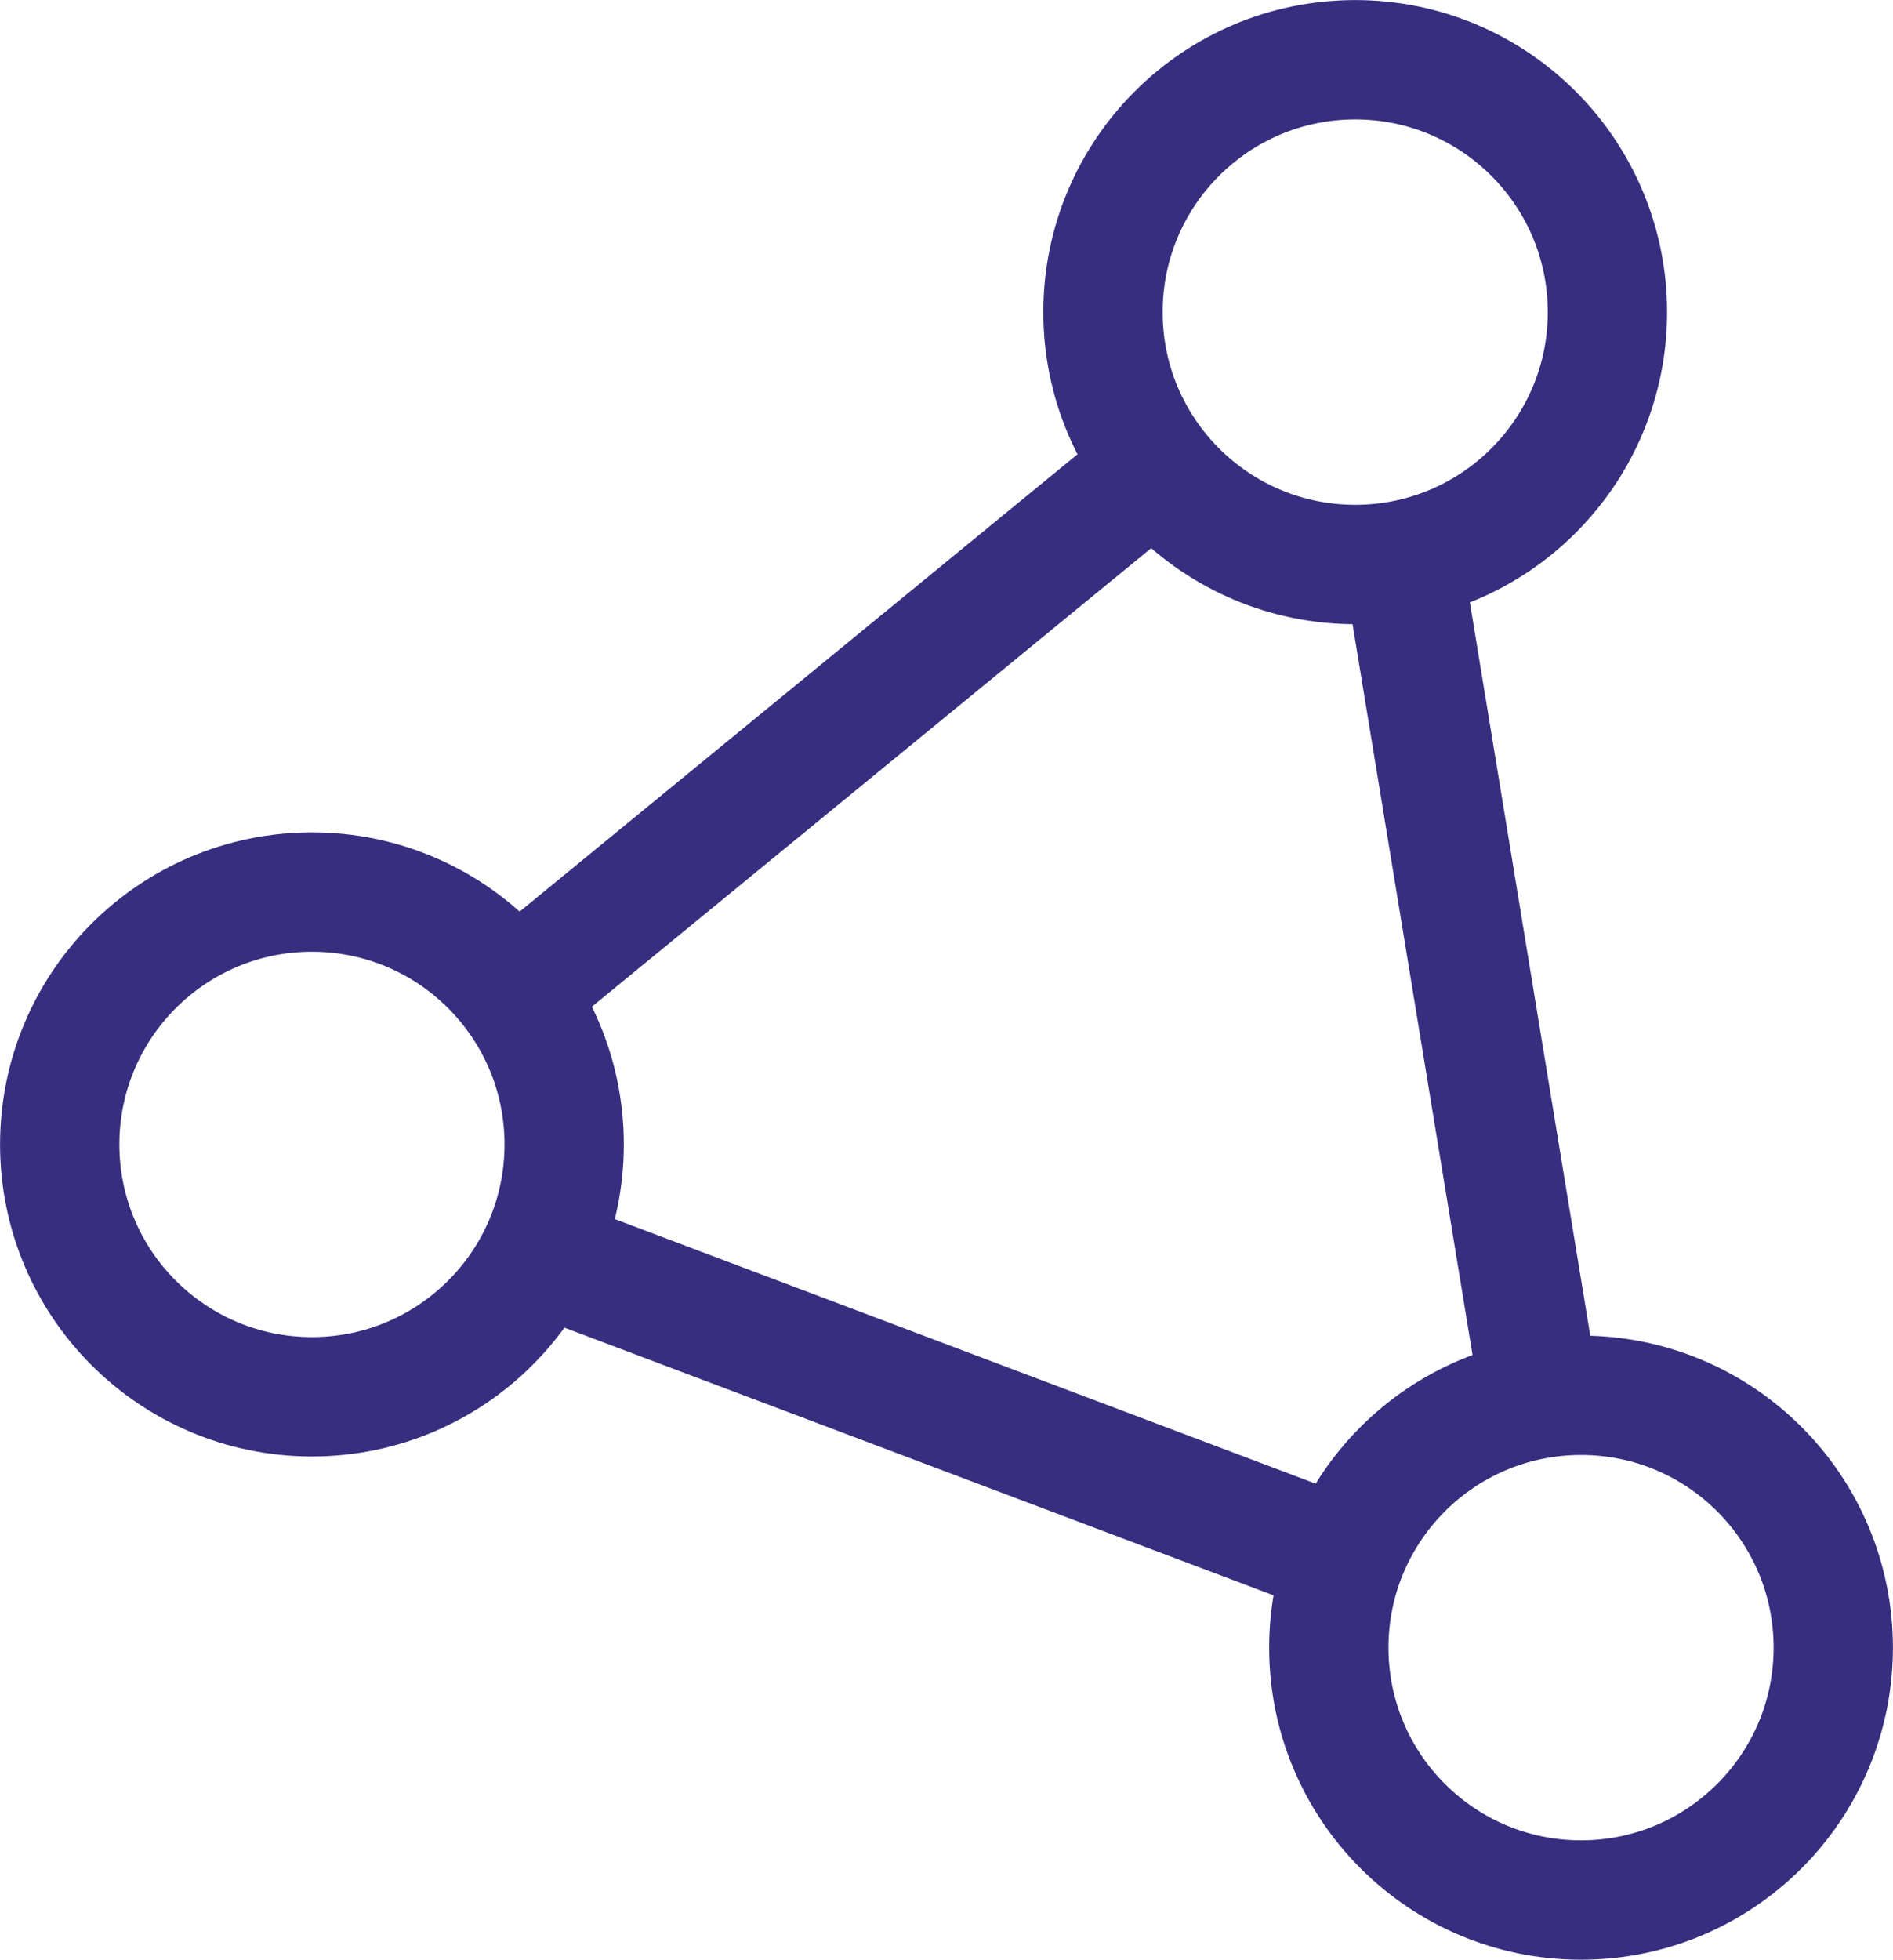
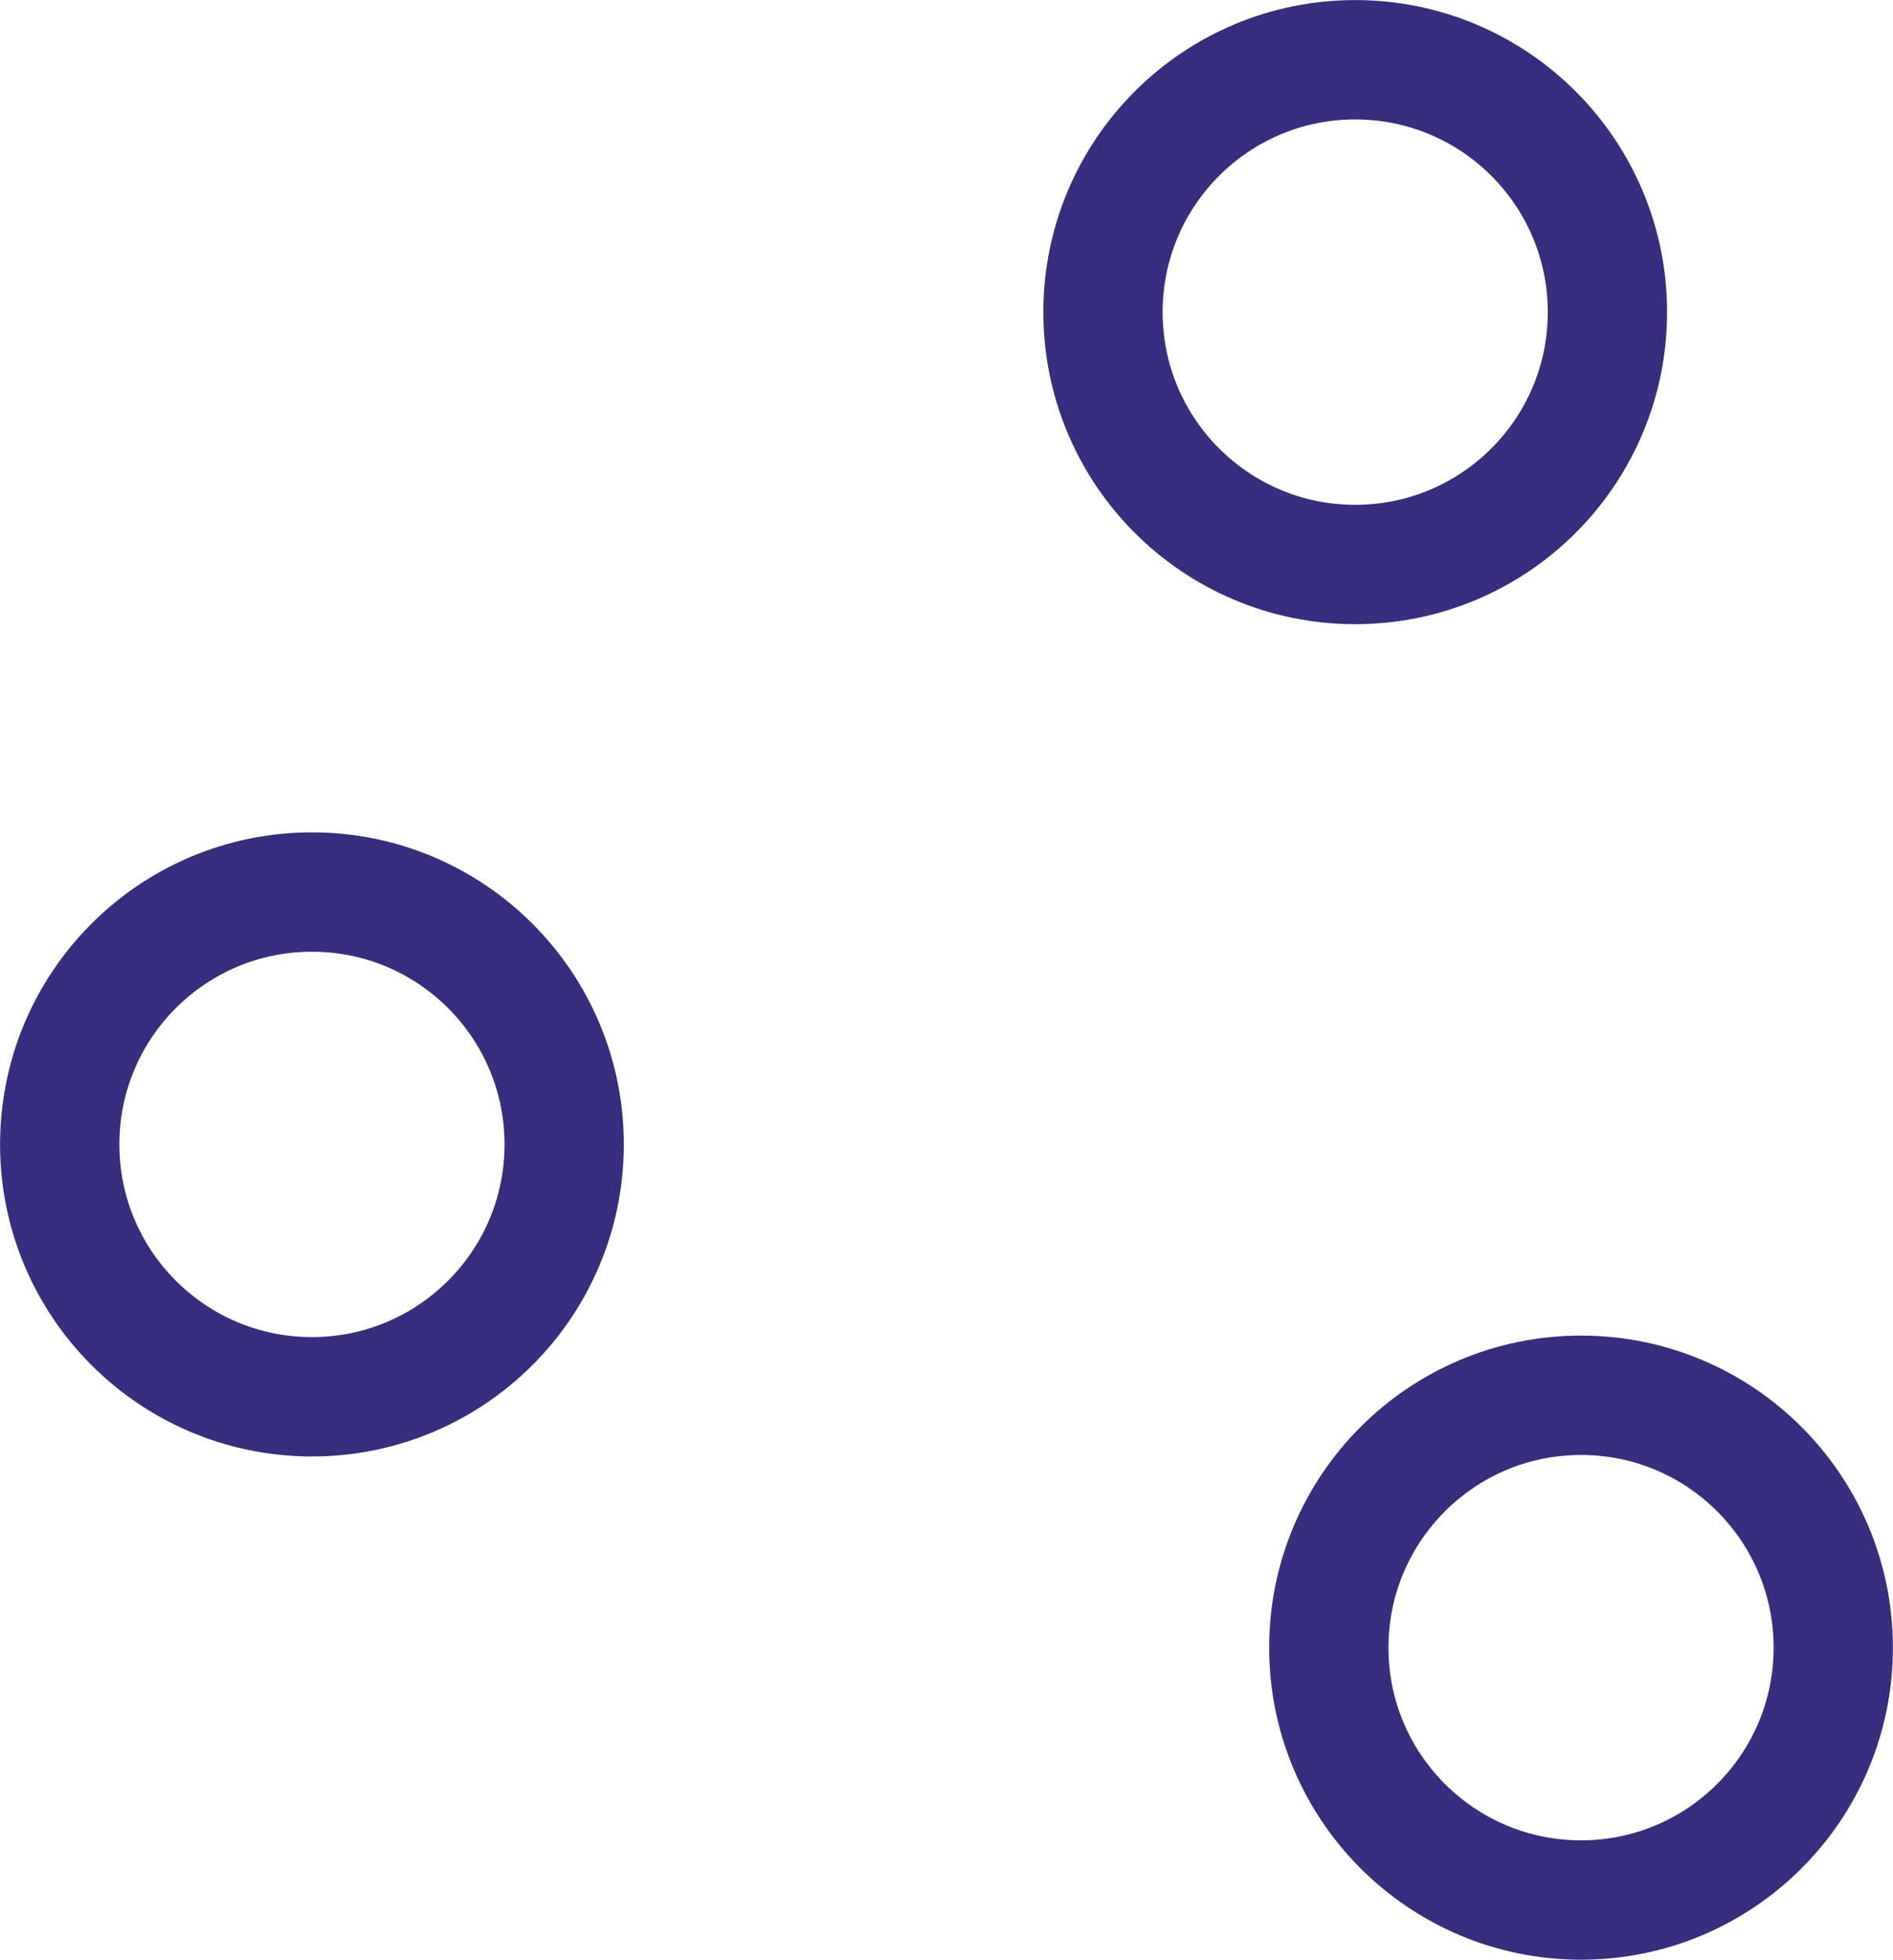
<svg xmlns="http://www.w3.org/2000/svg" version="1.1" id="Layer_1" x="0" y="0" viewBox="0 0 111.069 114.921" xml:space="preserve">
  <style>.st1{fill:none;stroke:#372e7f;stroke-width:7;stroke-linejoin:round;stroke-miterlimit:10;stroke-linecap:round}</style>
-   <path d="M90.367 82.016l-8.035-48.91M31.624 73.55l46.338 17.483M67.084 27.997L29.212 59.026" fill="none" stroke="#372e7f" stroke-width="7" stroke-linejoin="round" stroke-miterlimit="10" />
  <circle class="st1" cx="79.515" cy="18.303" r="14.799" />
  <circle class="st1" cx="92.765" cy="96.618" r="14.799" />
  <circle class="st1" cx="18.303" cy="67.108" r="14.799" />
</svg>